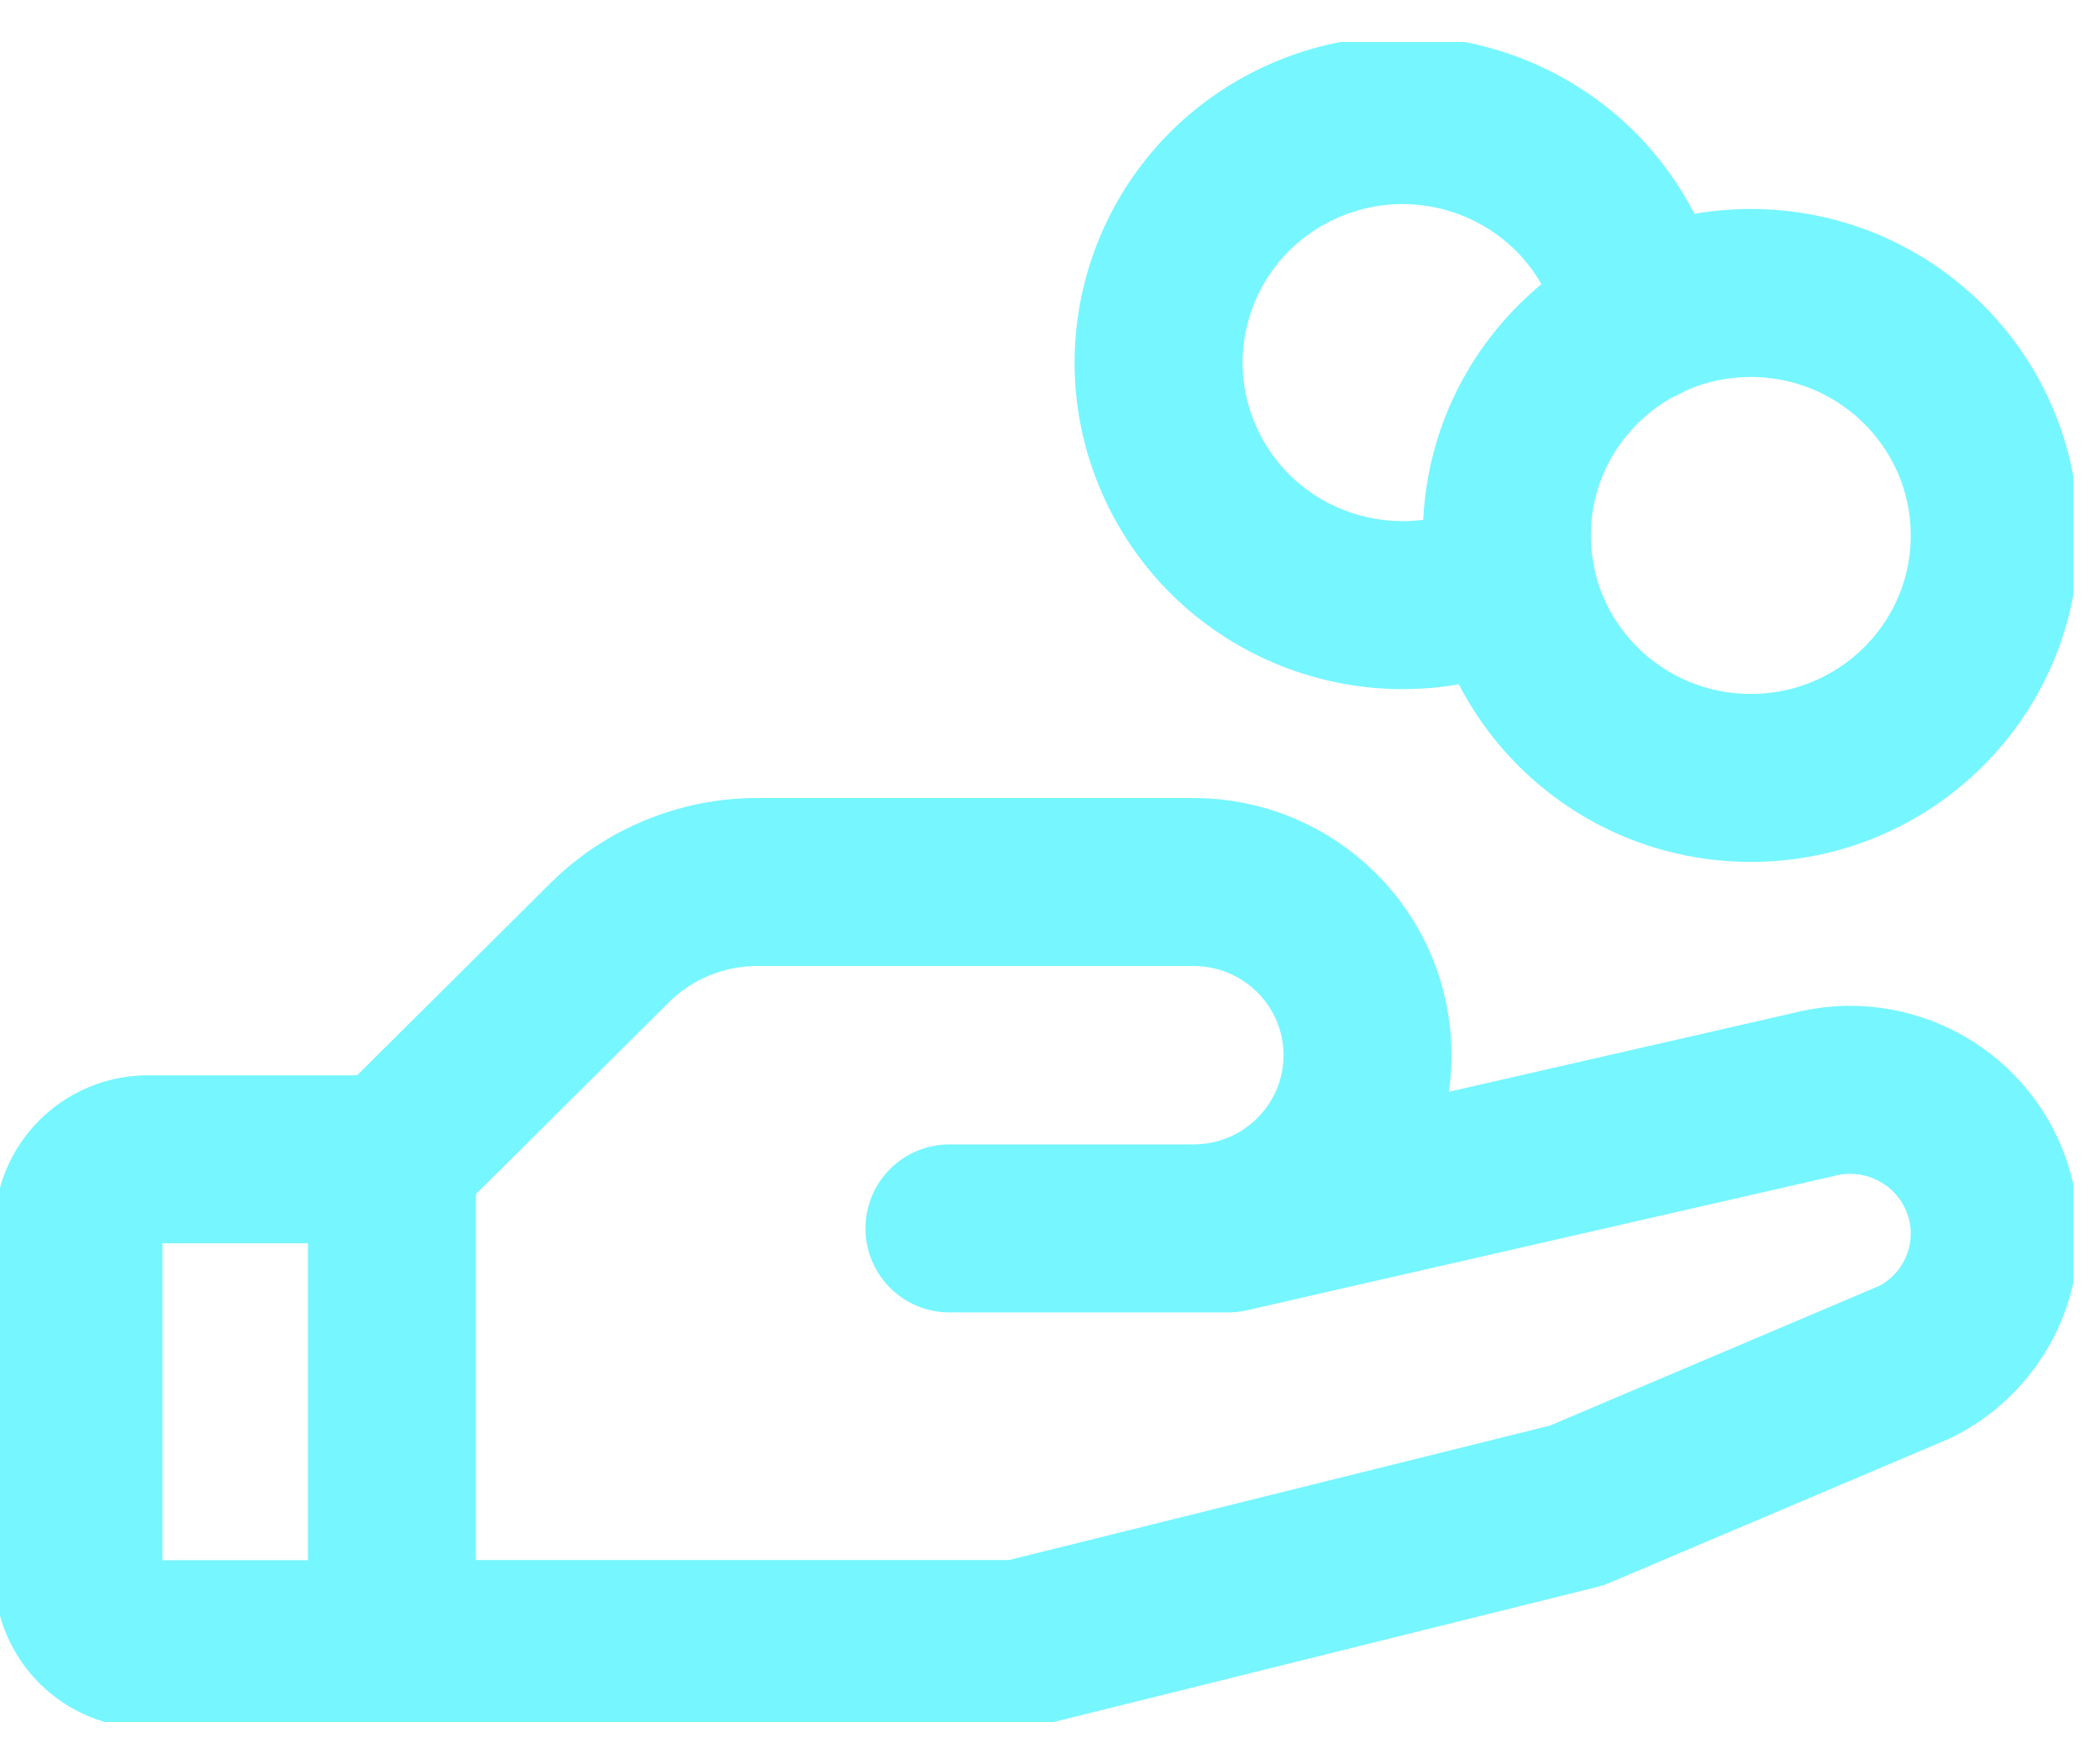
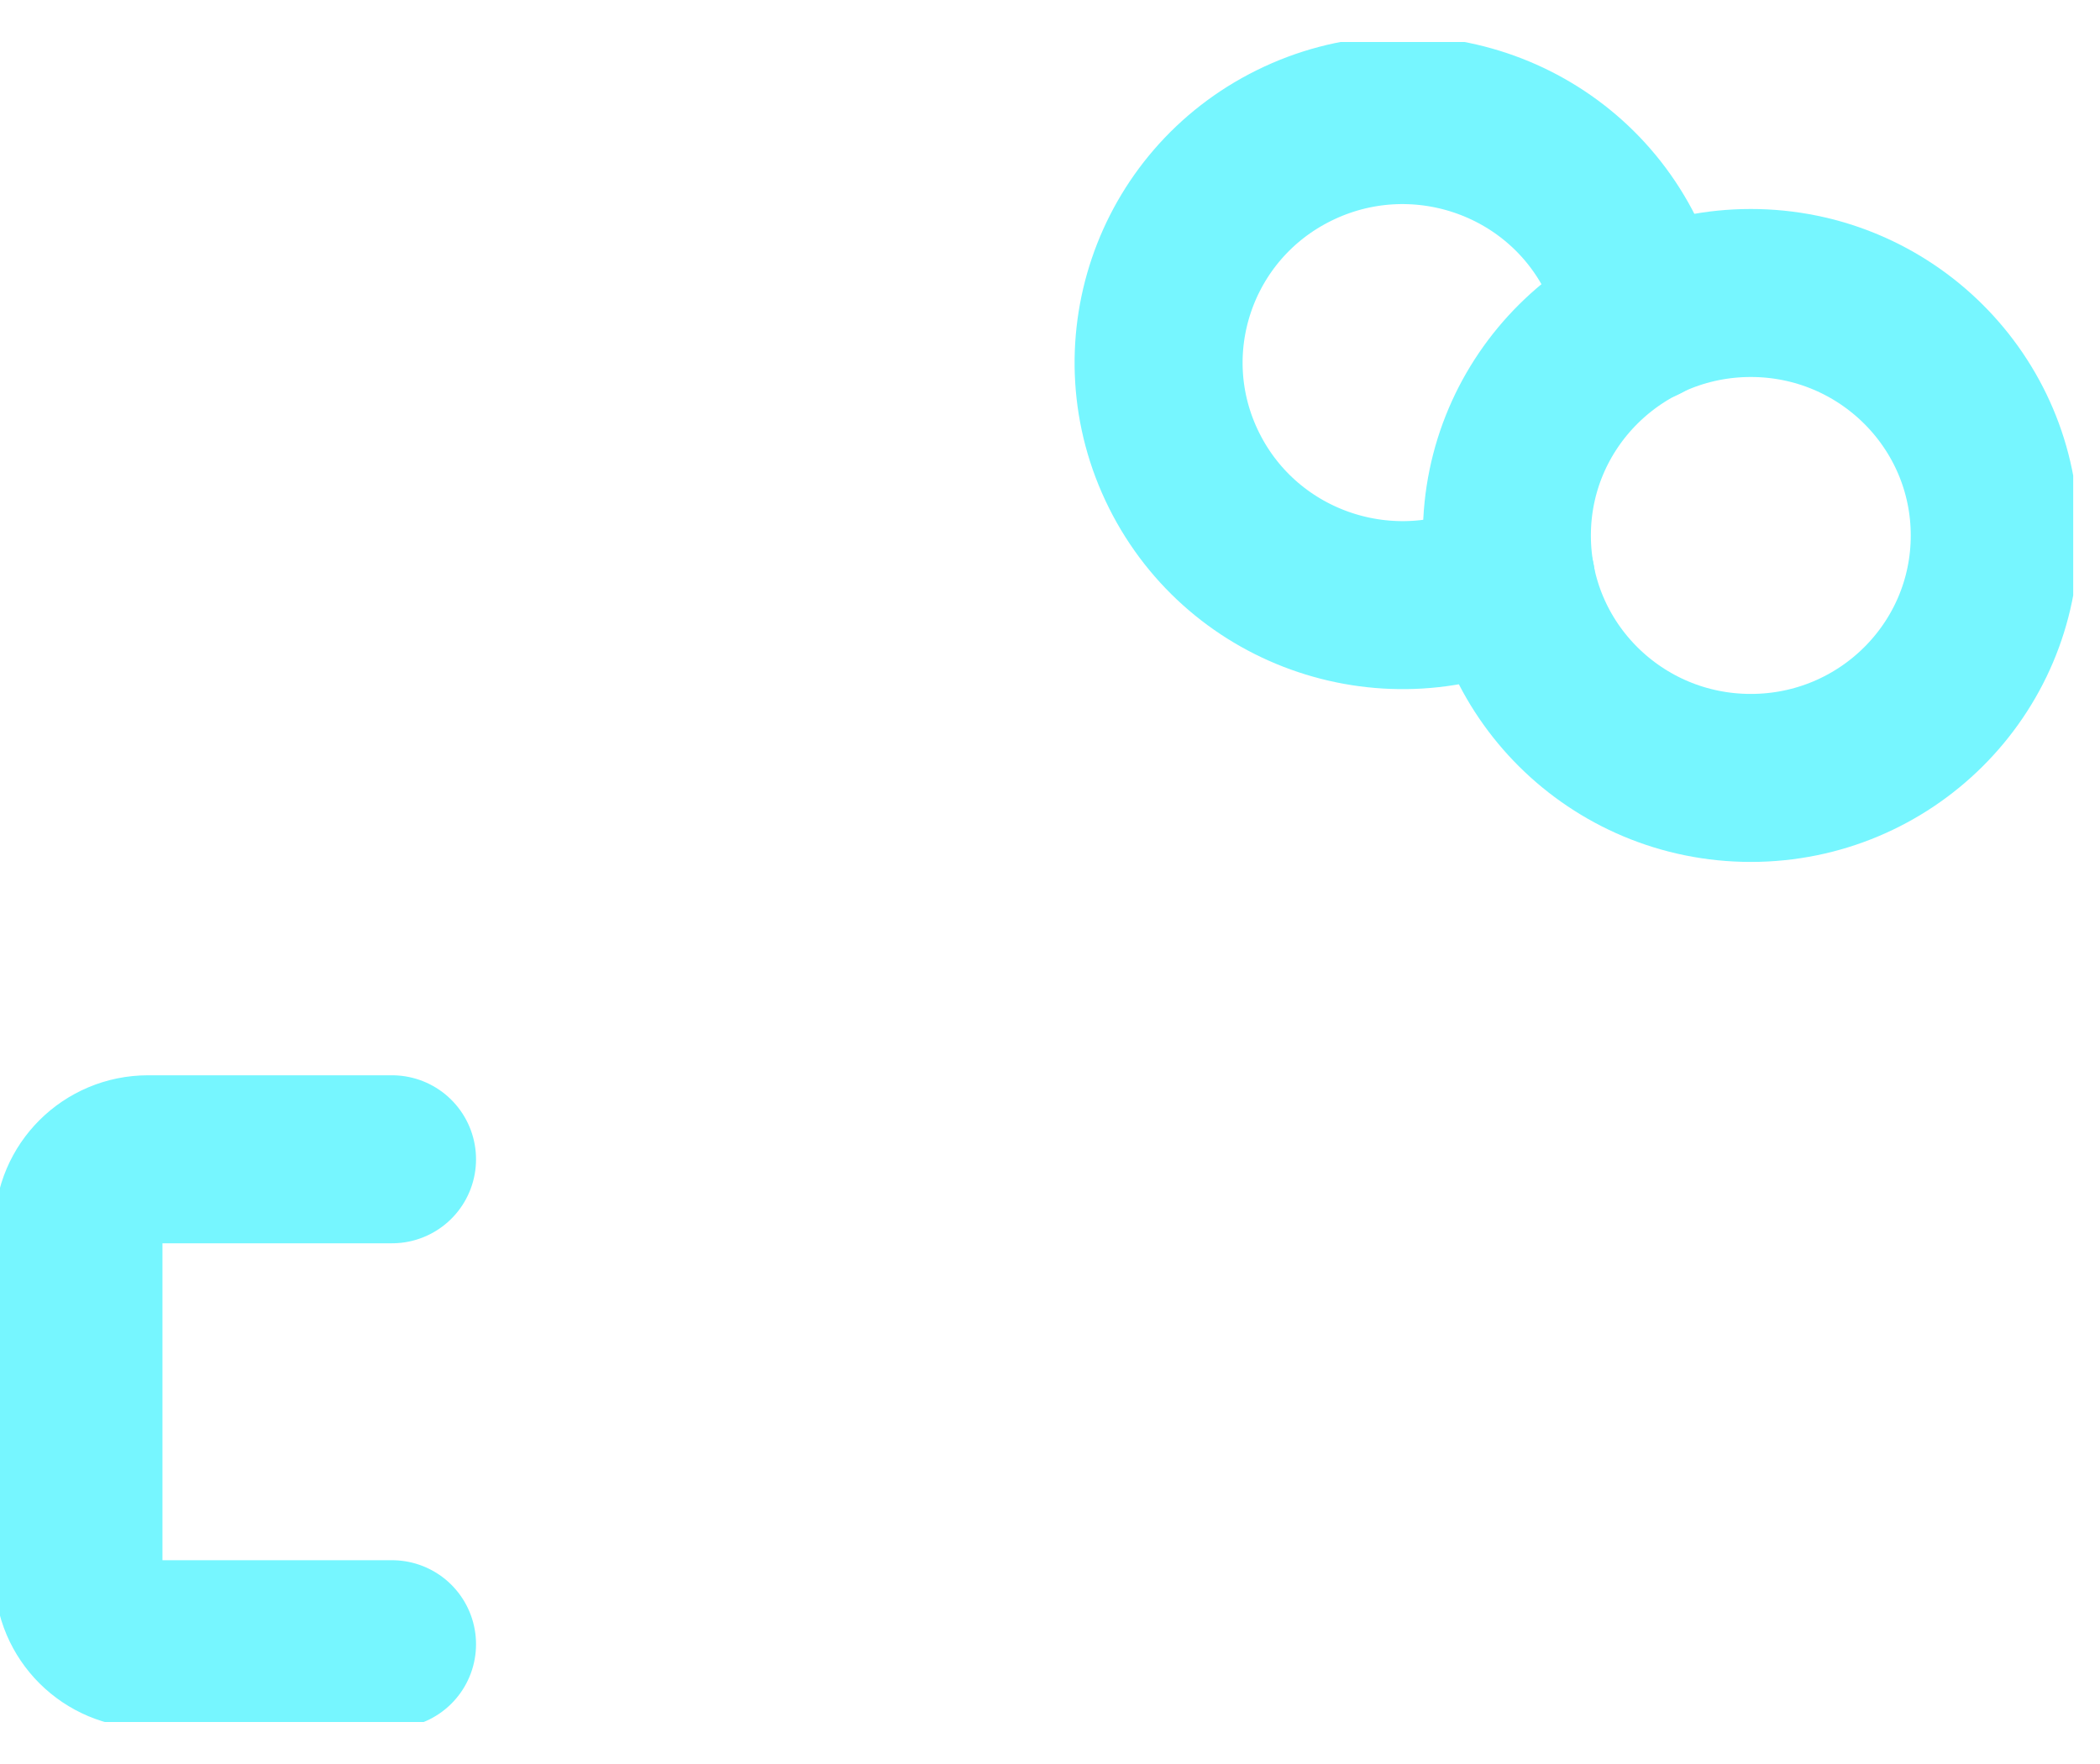
<svg xmlns="http://www.w3.org/2000/svg" width="25" height="21" viewBox="0 0 25 21" fill="none">
  <g clip-path="url(#clip0_668_3985)">
    <path d="M4.667 19.574H1.763C1.305 19.574 0.934 19.205 0.934 18.749V14.626C0.934 14.17 1.305 13.801 1.763 13.801H4.667" stroke="#76F6FF" stroke-width="2" stroke-linecap="round" stroke-linejoin="round" />
    <path d="M20.843 9.261C22.447 9.261 23.747 7.969 23.747 6.375C23.747 4.781 22.447 3.488 20.843 3.488C19.239 3.488 17.939 4.781 17.939 6.375C17.939 7.969 19.239 9.261 20.843 9.261Z" stroke="#76F6FF" stroke-width="2" stroke-linecap="round" stroke-linejoin="round" />
-     <path d="M11.303 14.624H14.621L21.569 13.035C22.487 12.786 23.434 13.322 23.686 14.234C23.726 14.38 23.747 14.532 23.747 14.684C23.747 15.333 23.379 15.926 22.795 16.215L18.769 17.923L12.133 19.572H4.666V13.799L7.259 11.222C7.726 10.758 8.361 10.498 9.021 10.5H14.207C15.352 10.5 16.28 11.423 16.28 12.562C16.28 13.701 15.352 14.624 14.207 14.624H11.303Z" stroke="#76F6FF" stroke-width="2" stroke-linecap="round" stroke-linejoin="round" />
    <path d="M17.989 6.902C16.552 7.611 14.81 7.029 14.097 5.601C13.383 4.173 13.969 2.441 15.405 1.732C16.842 1.022 18.584 1.605 19.297 3.033C19.418 3.273 19.503 3.529 19.552 3.793" stroke="#76F6FF" stroke-width="2" stroke-linecap="round" stroke-linejoin="round" />
  </g>
  <defs>
    <clipPath id="clip0_668_3985">
      <rect width="24.681" height="20" fill="white" transform="translate(0 0.5)" />
    </clipPath>
  </defs>
</svg>